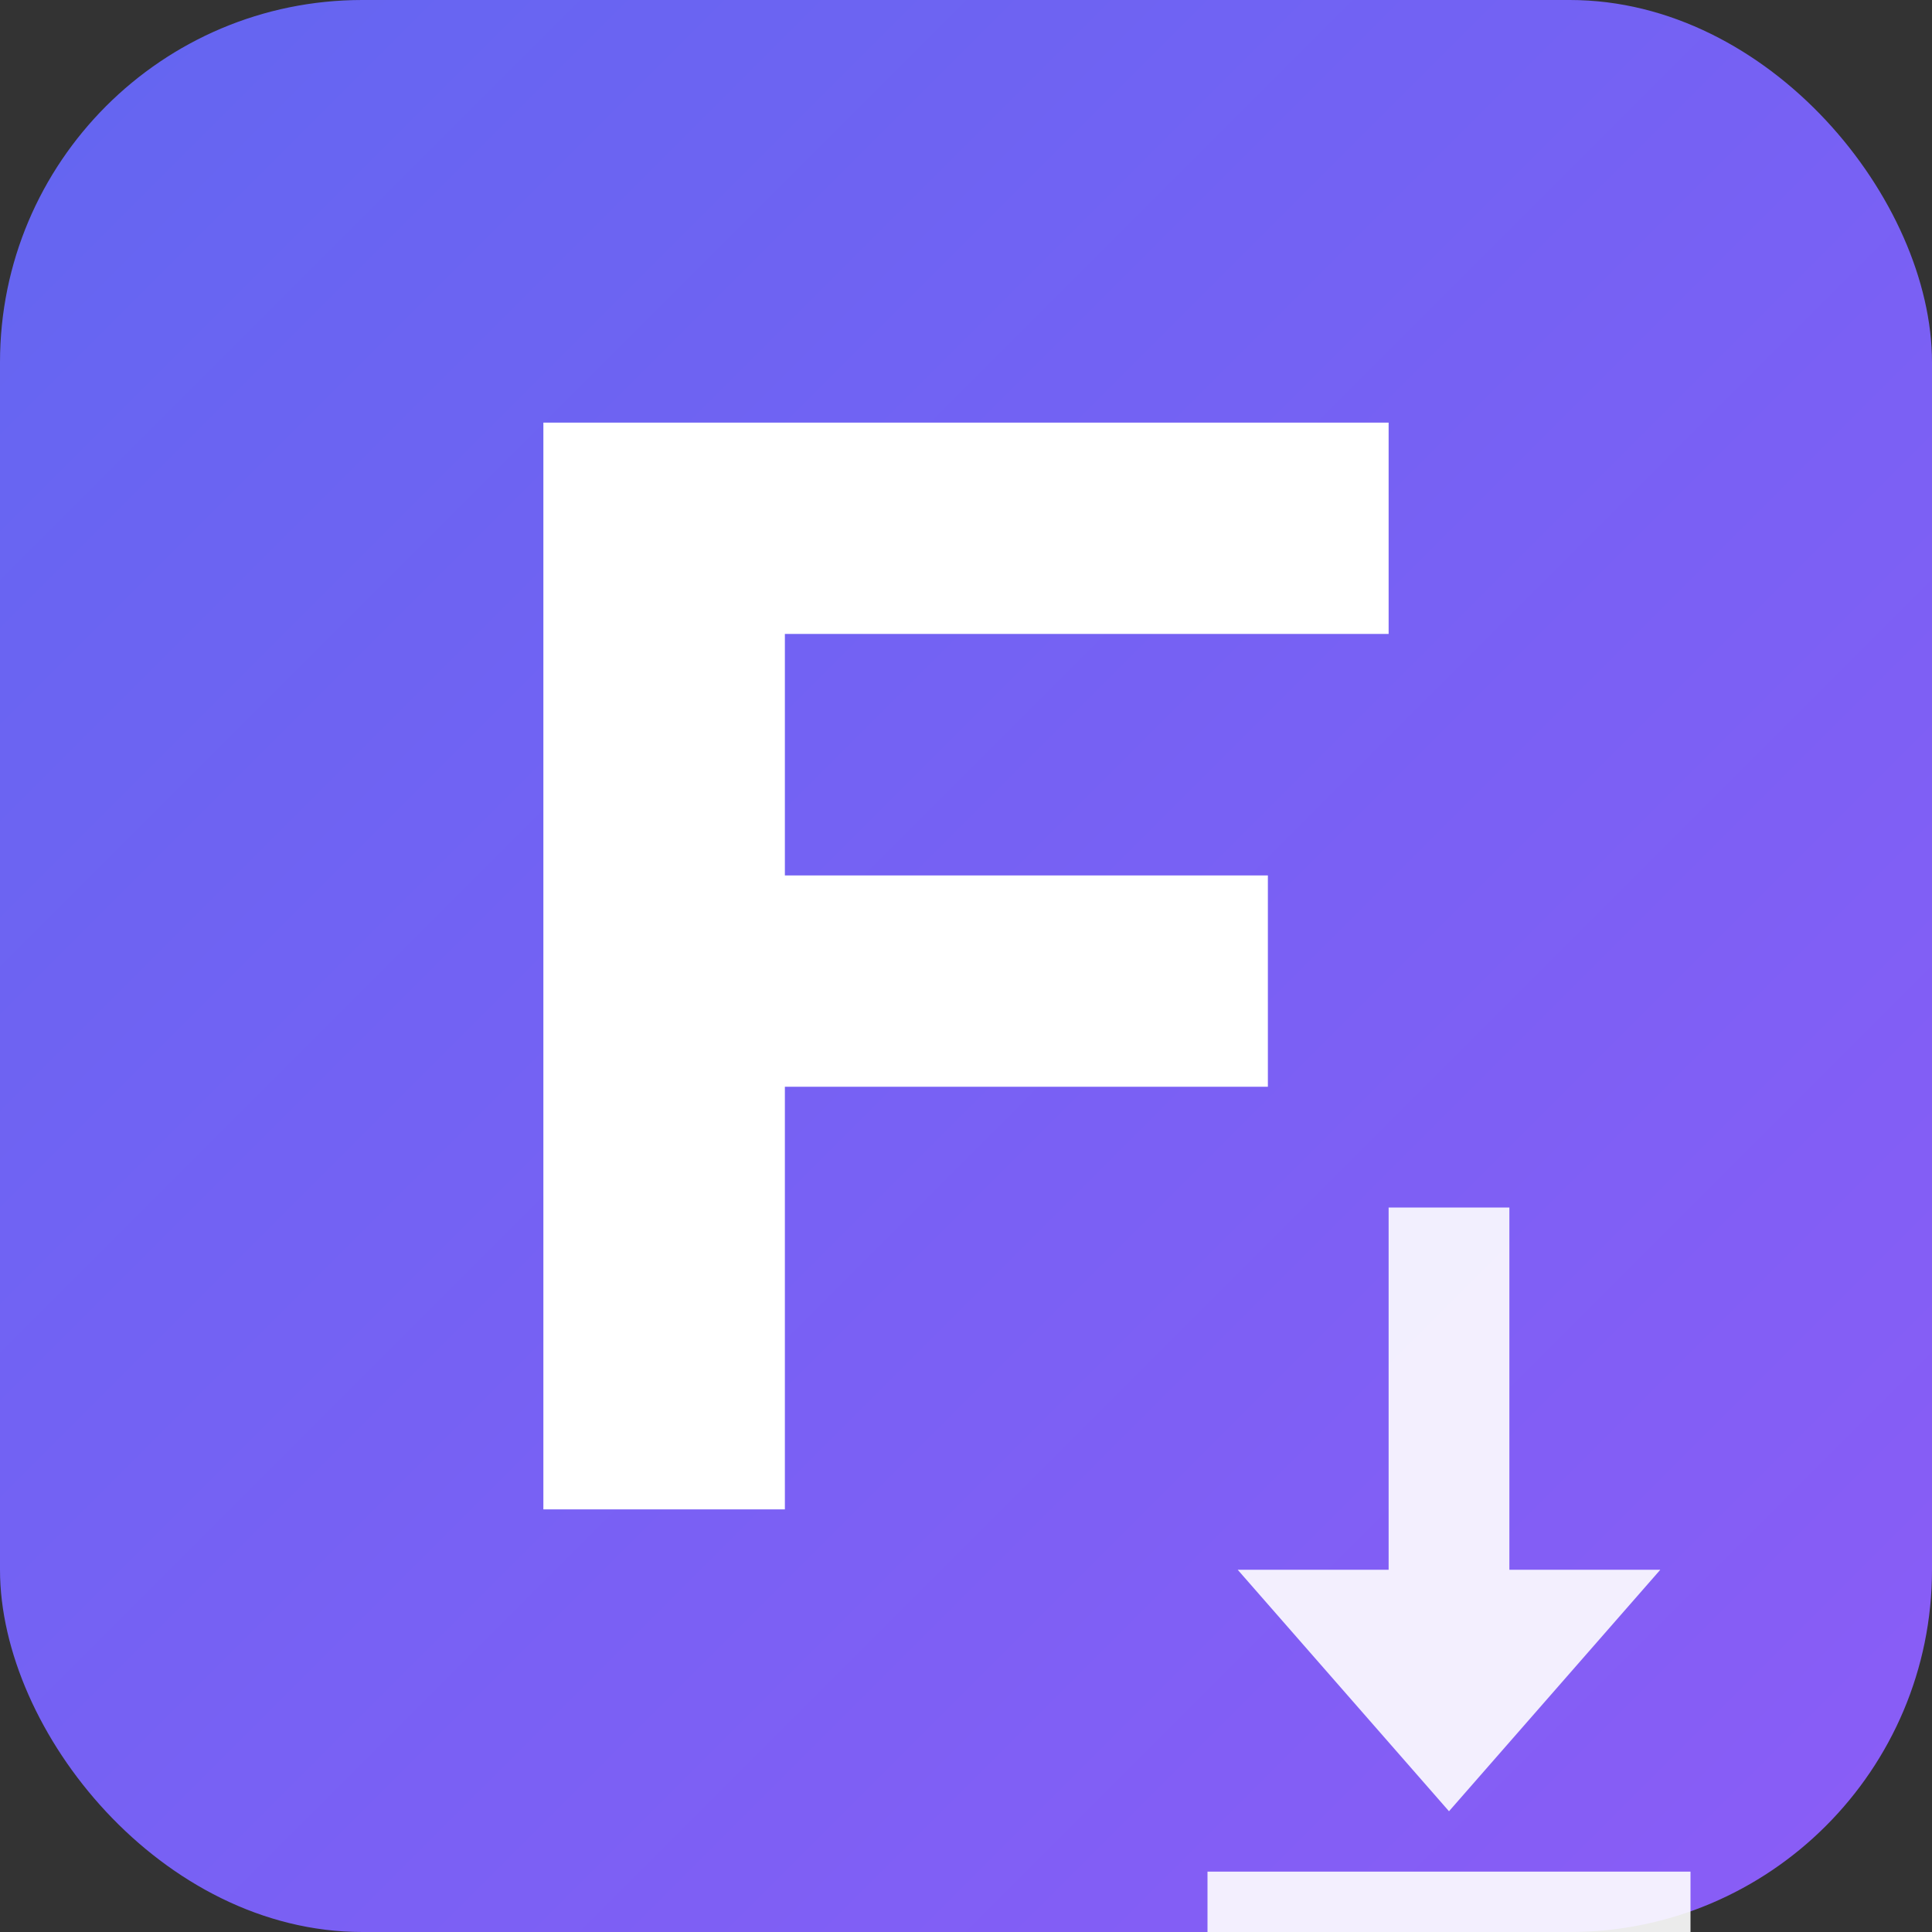
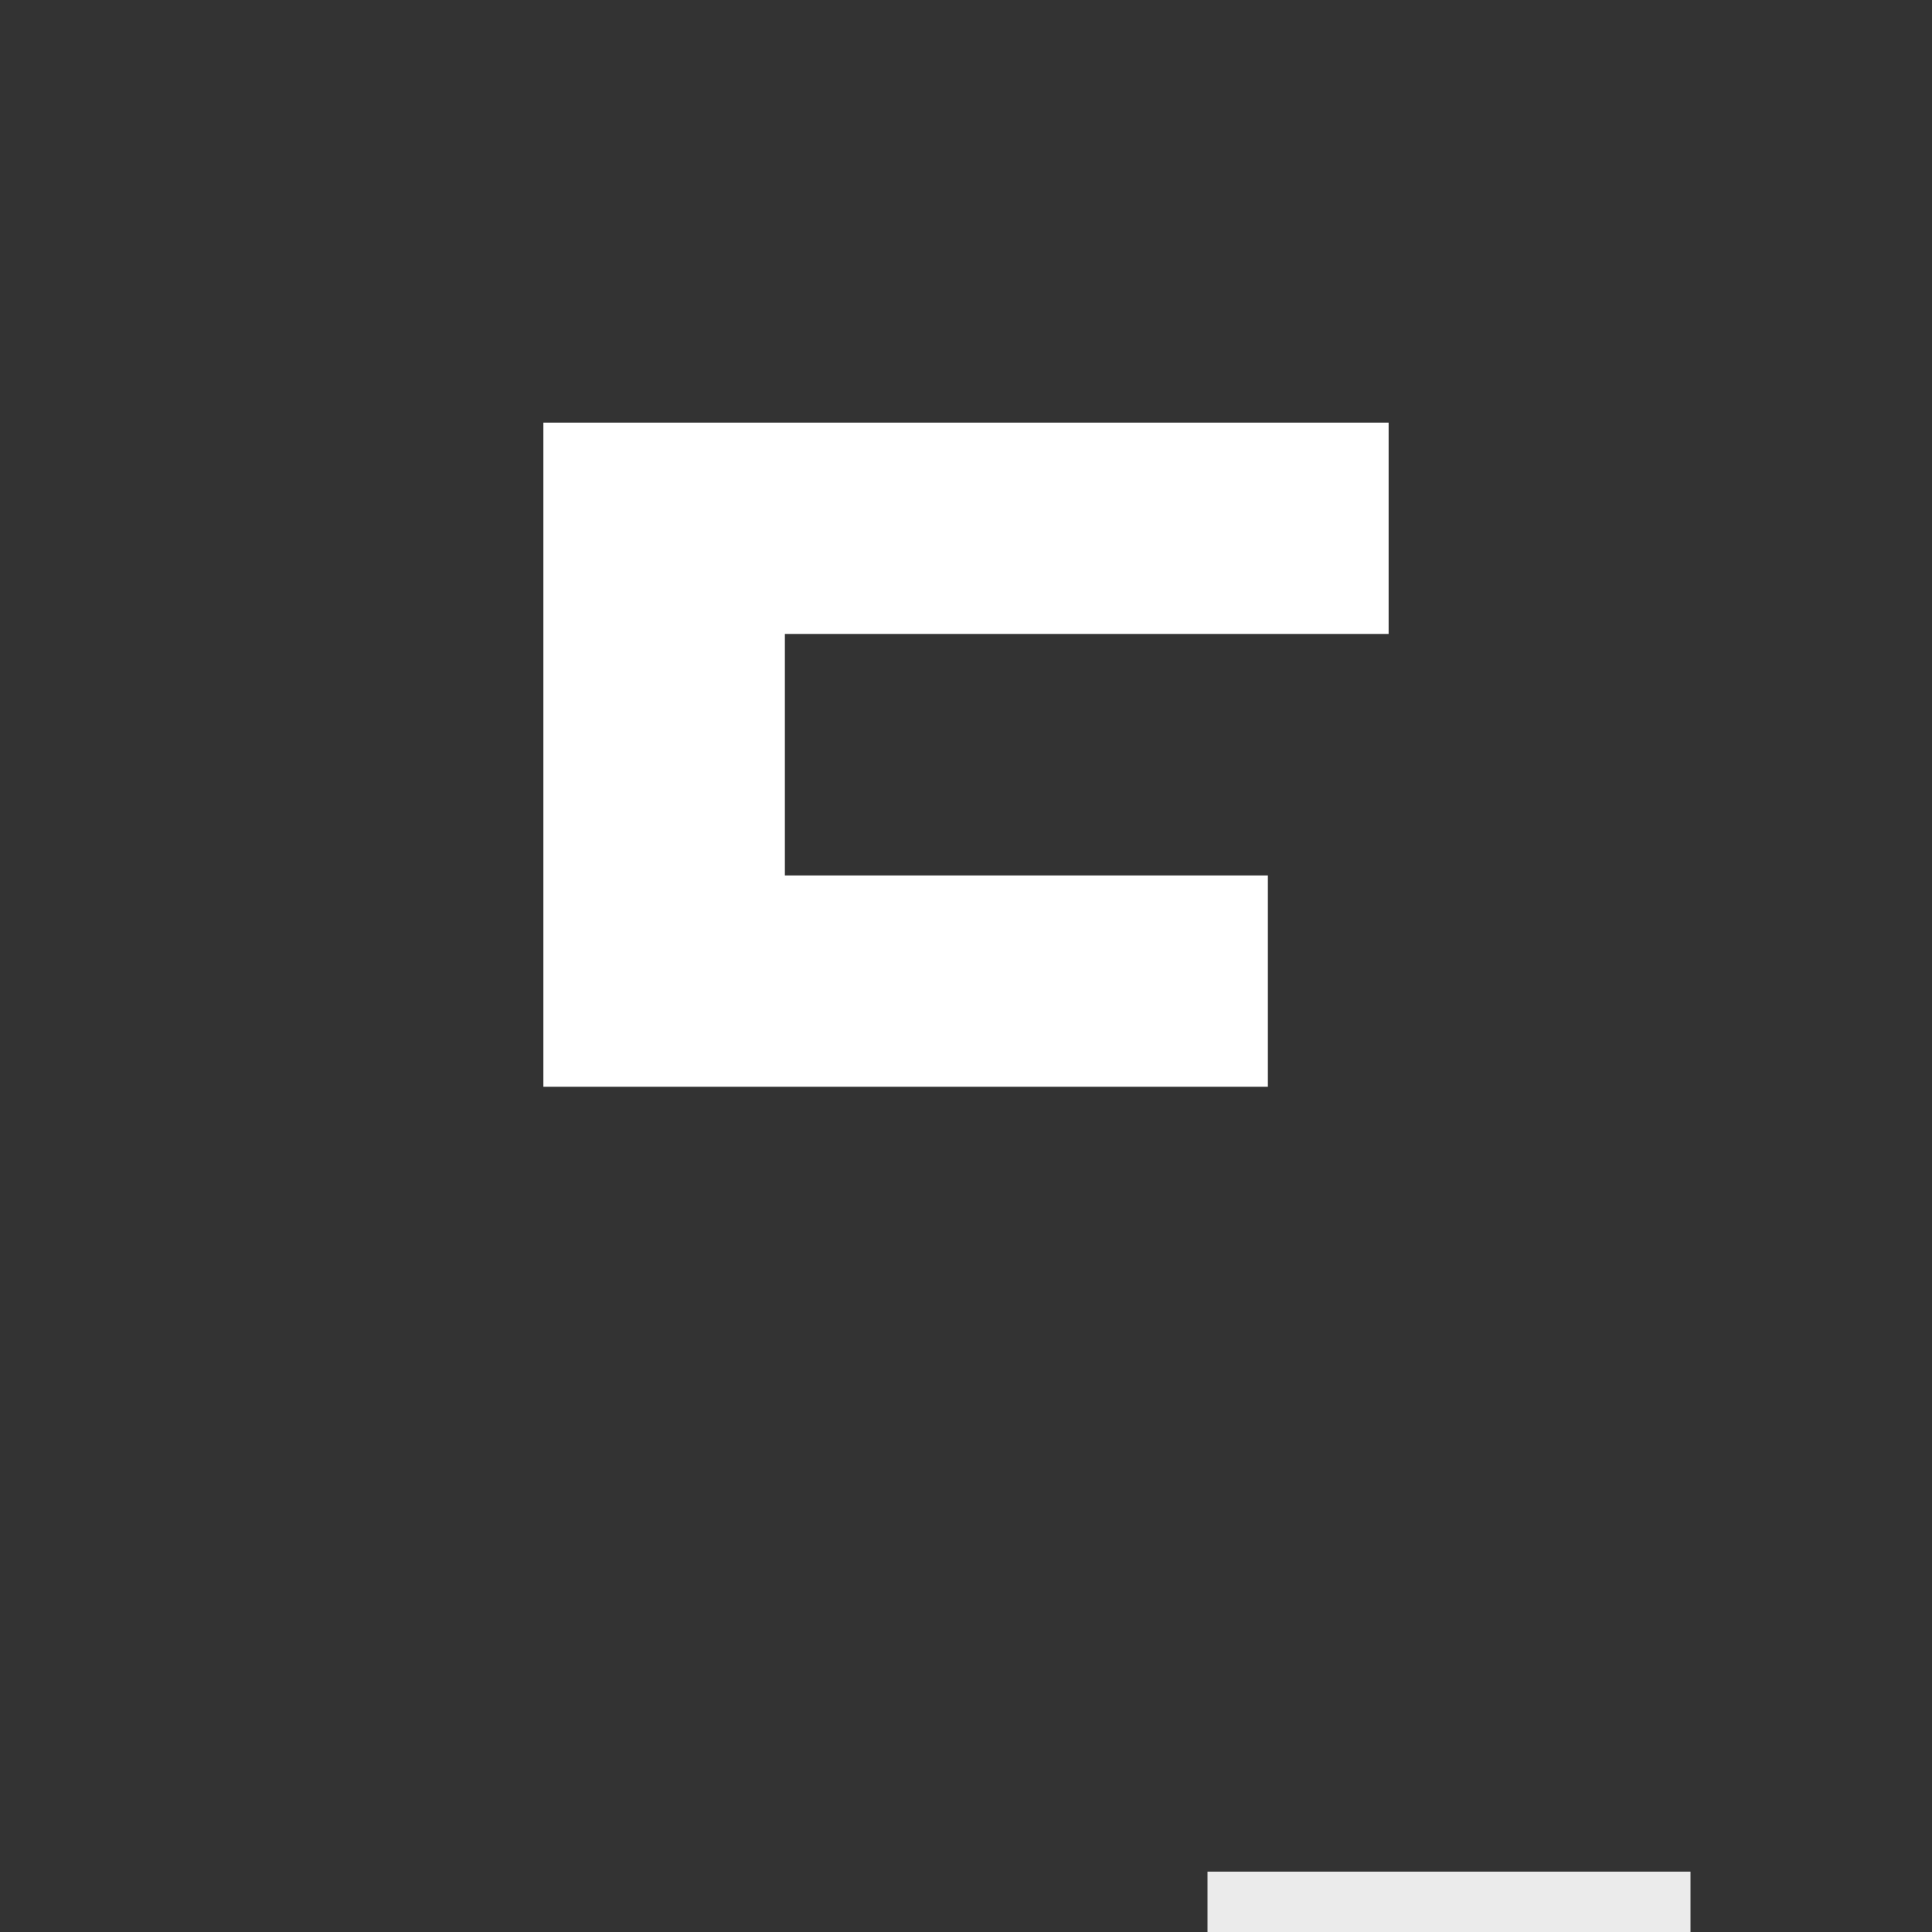
<svg xmlns="http://www.w3.org/2000/svg" viewBox="0 0 32 32" fill="none">
  <rect x="0" y="0" width="32" height="32" fill="#333333" stroke="none" />
-   <rect width="32" height="32" rx="6" fill="url(#gradient)" />
-   <path d="M9 7h14v3.5H13v4h8v3.5h-8v7H9V7z" fill="white" />
+   <path d="M9 7h14v3.5H13v4h8v3.5h-8H9V7z" fill="white" />
  <g transform="translate(18, 18)">
-     <path d="M7 2v6h2.5L6 12 2.5 8H5V2h2z" fill="white" opacity="0.9" />
    <path d="M2 13h8v1.5H2V13z" fill="white" opacity="0.9" />
  </g>
  <defs>
    <linearGradient id="gradient" x1="0" y1="0" x2="32" y2="32" gradientUnits="userSpaceOnUse">
      <stop offset="0%" stop-color="#6366f1" />
      <stop offset="100%" stop-color="#8b5cf6" />
    </linearGradient>
  </defs>
</svg>